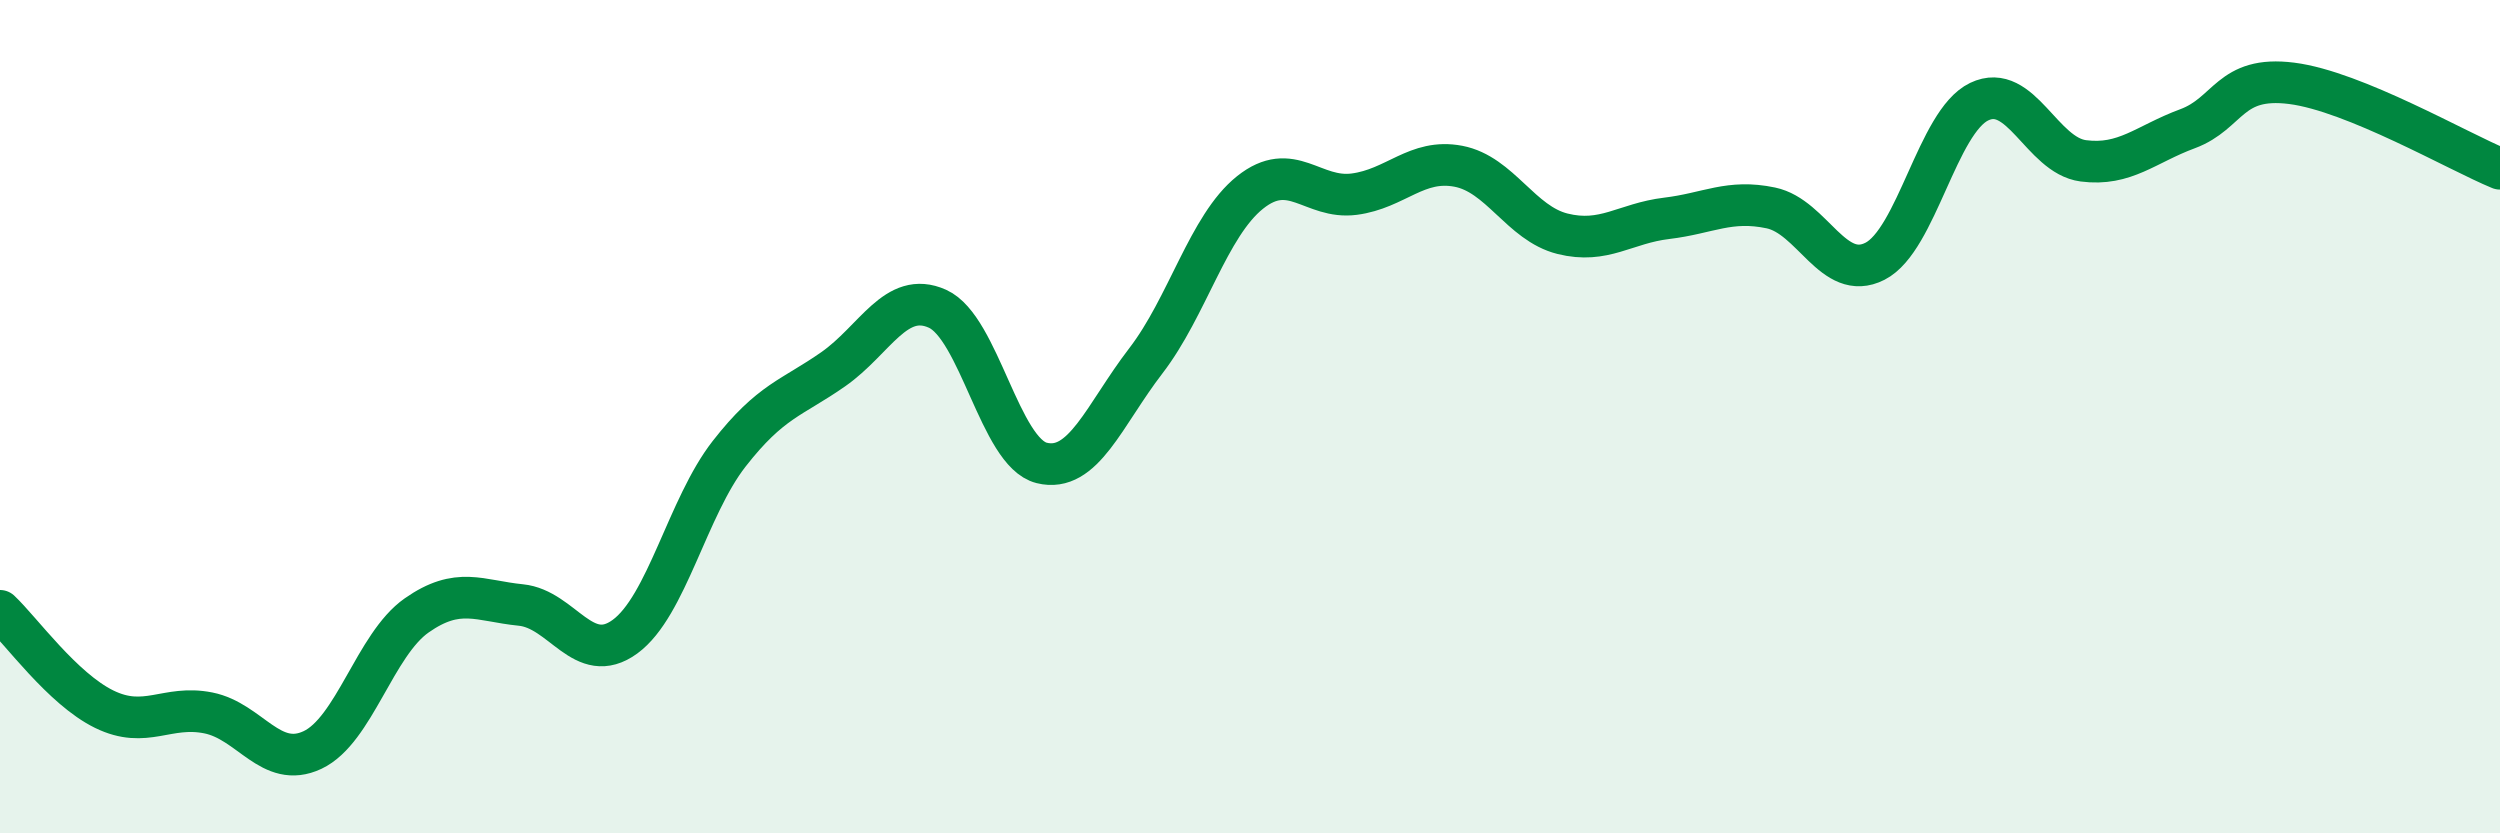
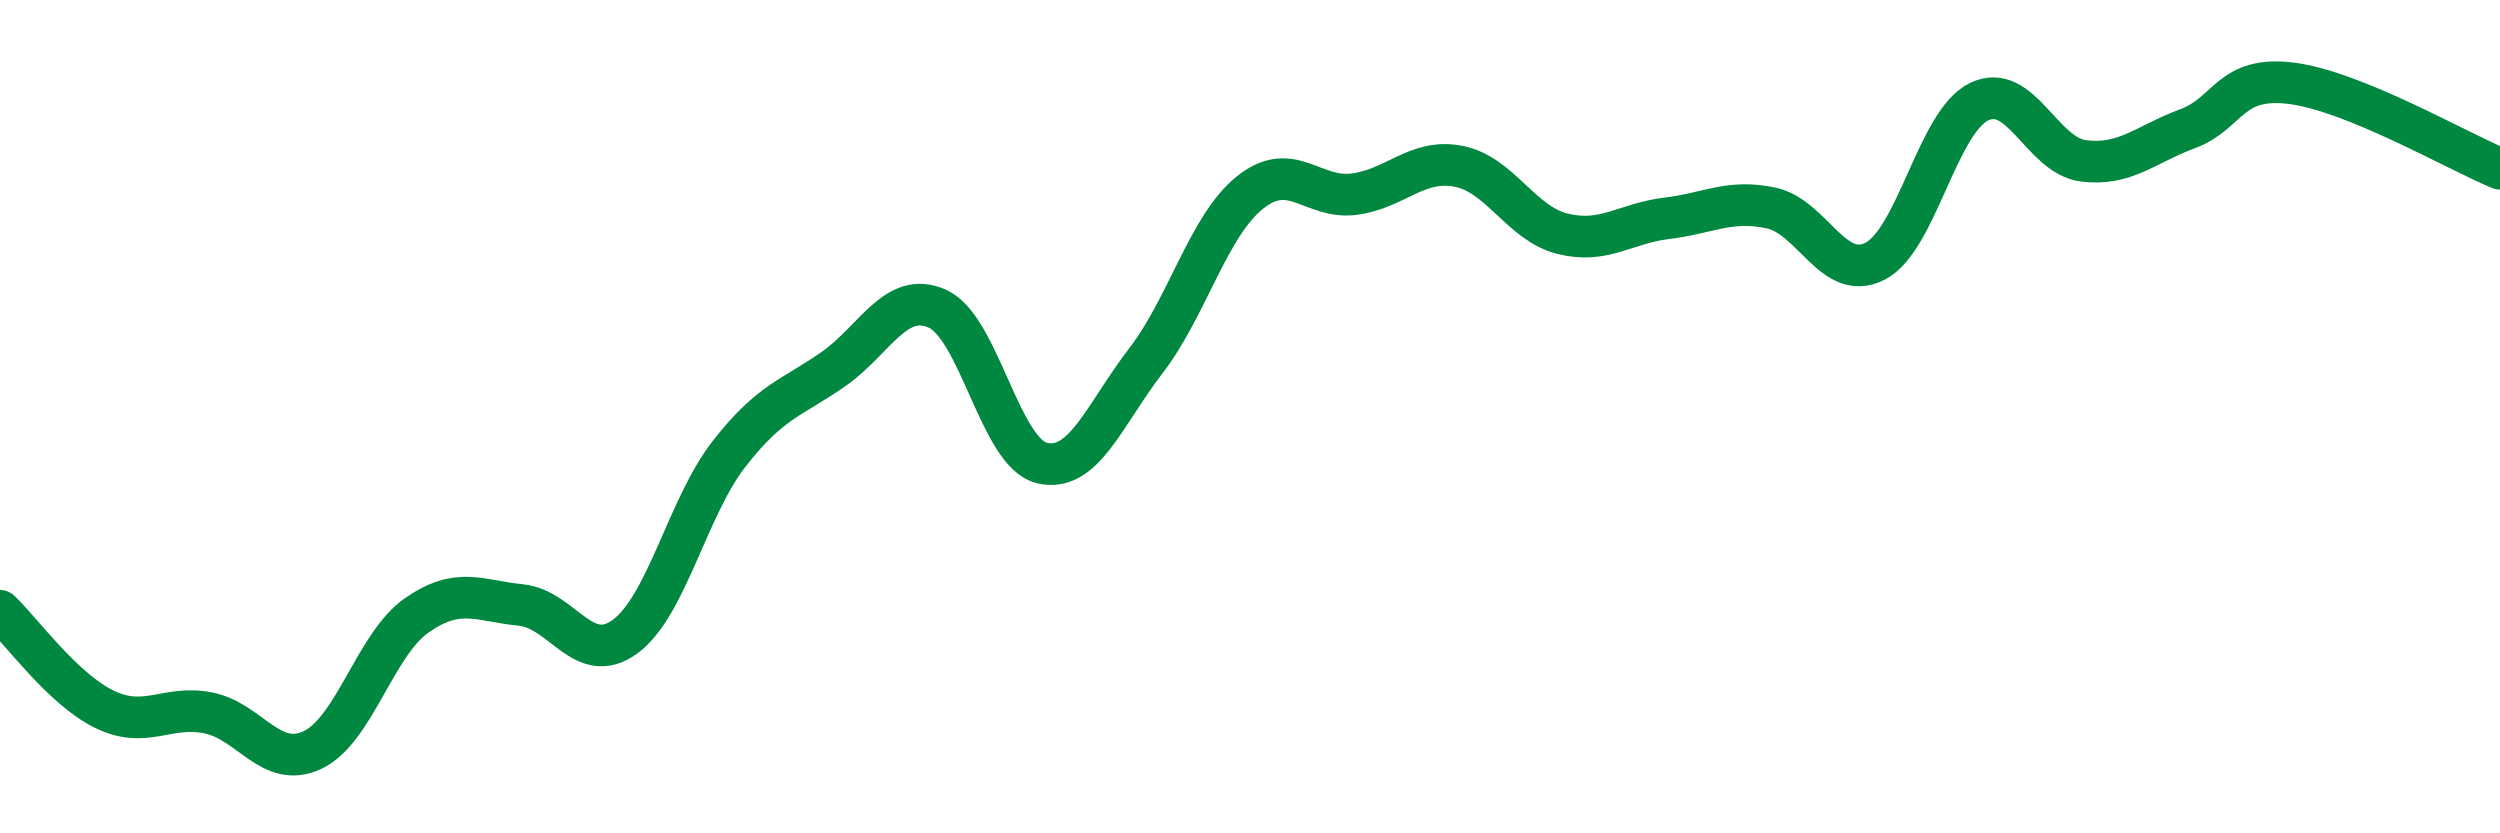
<svg xmlns="http://www.w3.org/2000/svg" width="60" height="20" viewBox="0 0 60 20">
-   <path d="M 0,14.66 C 0.5,15.13 1.5,16.53 2.5,17.02 C 3.5,17.51 4,16.91 5,17.11 C 6,17.31 6.5,18.47 7.5,18 C 8.5,17.53 9,15.47 10,14.77 C 11,14.07 11.5,14.42 12.5,14.52 C 13.5,14.62 14,16.01 15,15.28 C 16,14.55 16.5,12.17 17.5,10.89 C 18.5,9.61 19,9.56 20,8.86 C 21,8.16 21.5,6.96 22.5,7.41 C 23.5,7.86 24,10.86 25,11.11 C 26,11.36 26.5,9.96 27.5,8.66 C 28.5,7.36 29,5.42 30,4.62 C 31,3.82 31.5,4.79 32.5,4.66 C 33.5,4.53 34,3.8 35,3.99 C 36,4.18 36.5,5.36 37.5,5.61 C 38.5,5.86 39,5.36 40,5.24 C 41,5.12 41.5,4.78 42.5,4.99 C 43.5,5.2 44,6.78 45,6.27 C 46,5.76 46.5,2.92 47.5,2.44 C 48.5,1.96 49,3.73 50,3.86 C 51,3.99 51.5,3.46 52.5,3.09 C 53.5,2.72 53.5,1.81 55,2 C 56.5,2.19 59,3.64 60,4.05L60 20L0 20Z" fill="#008740" opacity="0.1" stroke-linecap="round" stroke-linejoin="round" />
  <path d="M 0,14.66 C 0.5,15.13 1.5,16.53 2.5,17.02 C 3.5,17.51 4,16.91 5,17.11 C 6,17.31 6.5,18.47 7.5,18 C 8.5,17.53 9,15.47 10,14.77 C 11,14.07 11.5,14.42 12.5,14.52 C 13.5,14.62 14,16.01 15,15.28 C 16,14.55 16.5,12.17 17.5,10.89 C 18.5,9.61 19,9.56 20,8.86 C 21,8.16 21.5,6.96 22.5,7.41 C 23.5,7.86 24,10.86 25,11.11 C 26,11.36 26.5,9.96 27.5,8.66 C 28.5,7.36 29,5.42 30,4.62 C 31,3.82 31.5,4.79 32.5,4.66 C 33.5,4.53 34,3.8 35,3.99 C 36,4.18 36.5,5.36 37.5,5.61 C 38.5,5.86 39,5.36 40,5.24 C 41,5.12 41.5,4.78 42.5,4.99 C 43.5,5.2 44,6.78 45,6.27 C 46,5.76 46.5,2.92 47.5,2.44 C 48.5,1.96 49,3.73 50,3.86 C 51,3.99 51.5,3.46 52.5,3.09 C 53.5,2.72 53.5,1.81 55,2 C 56.5,2.19 59,3.64 60,4.05" stroke="#008740" stroke-width="1" fill="none" stroke-linecap="round" stroke-linejoin="round" />
</svg>